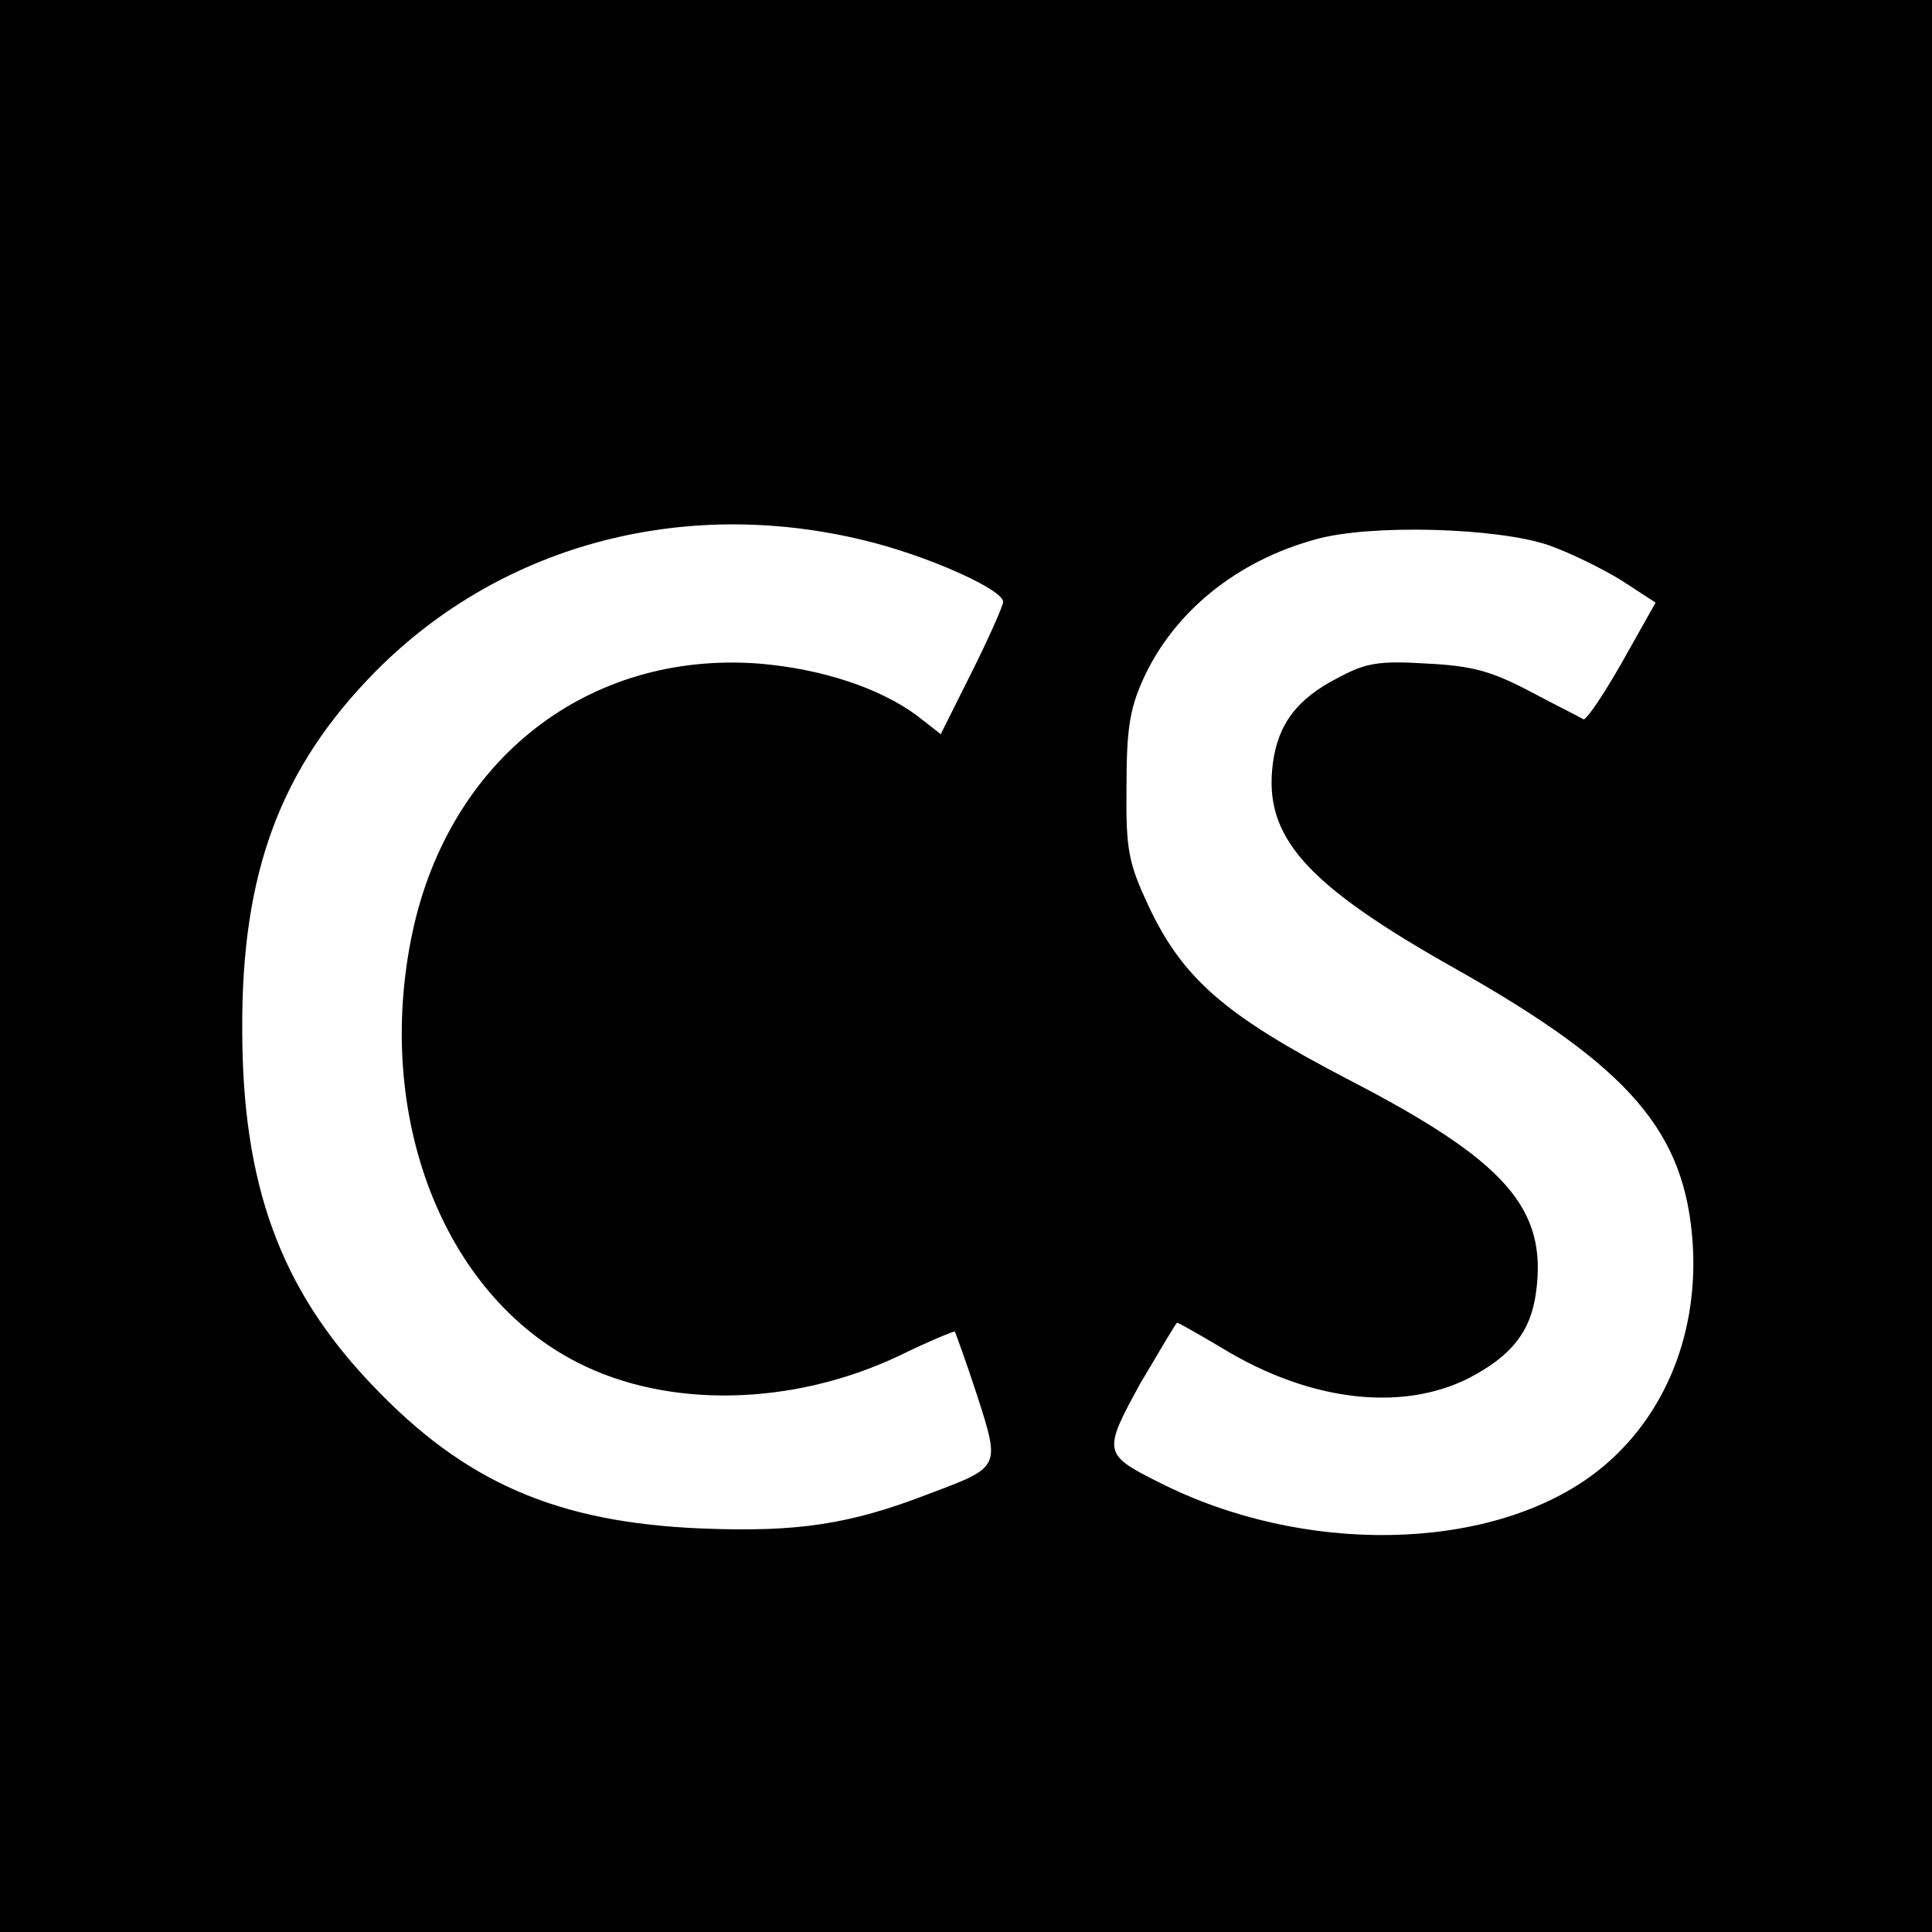
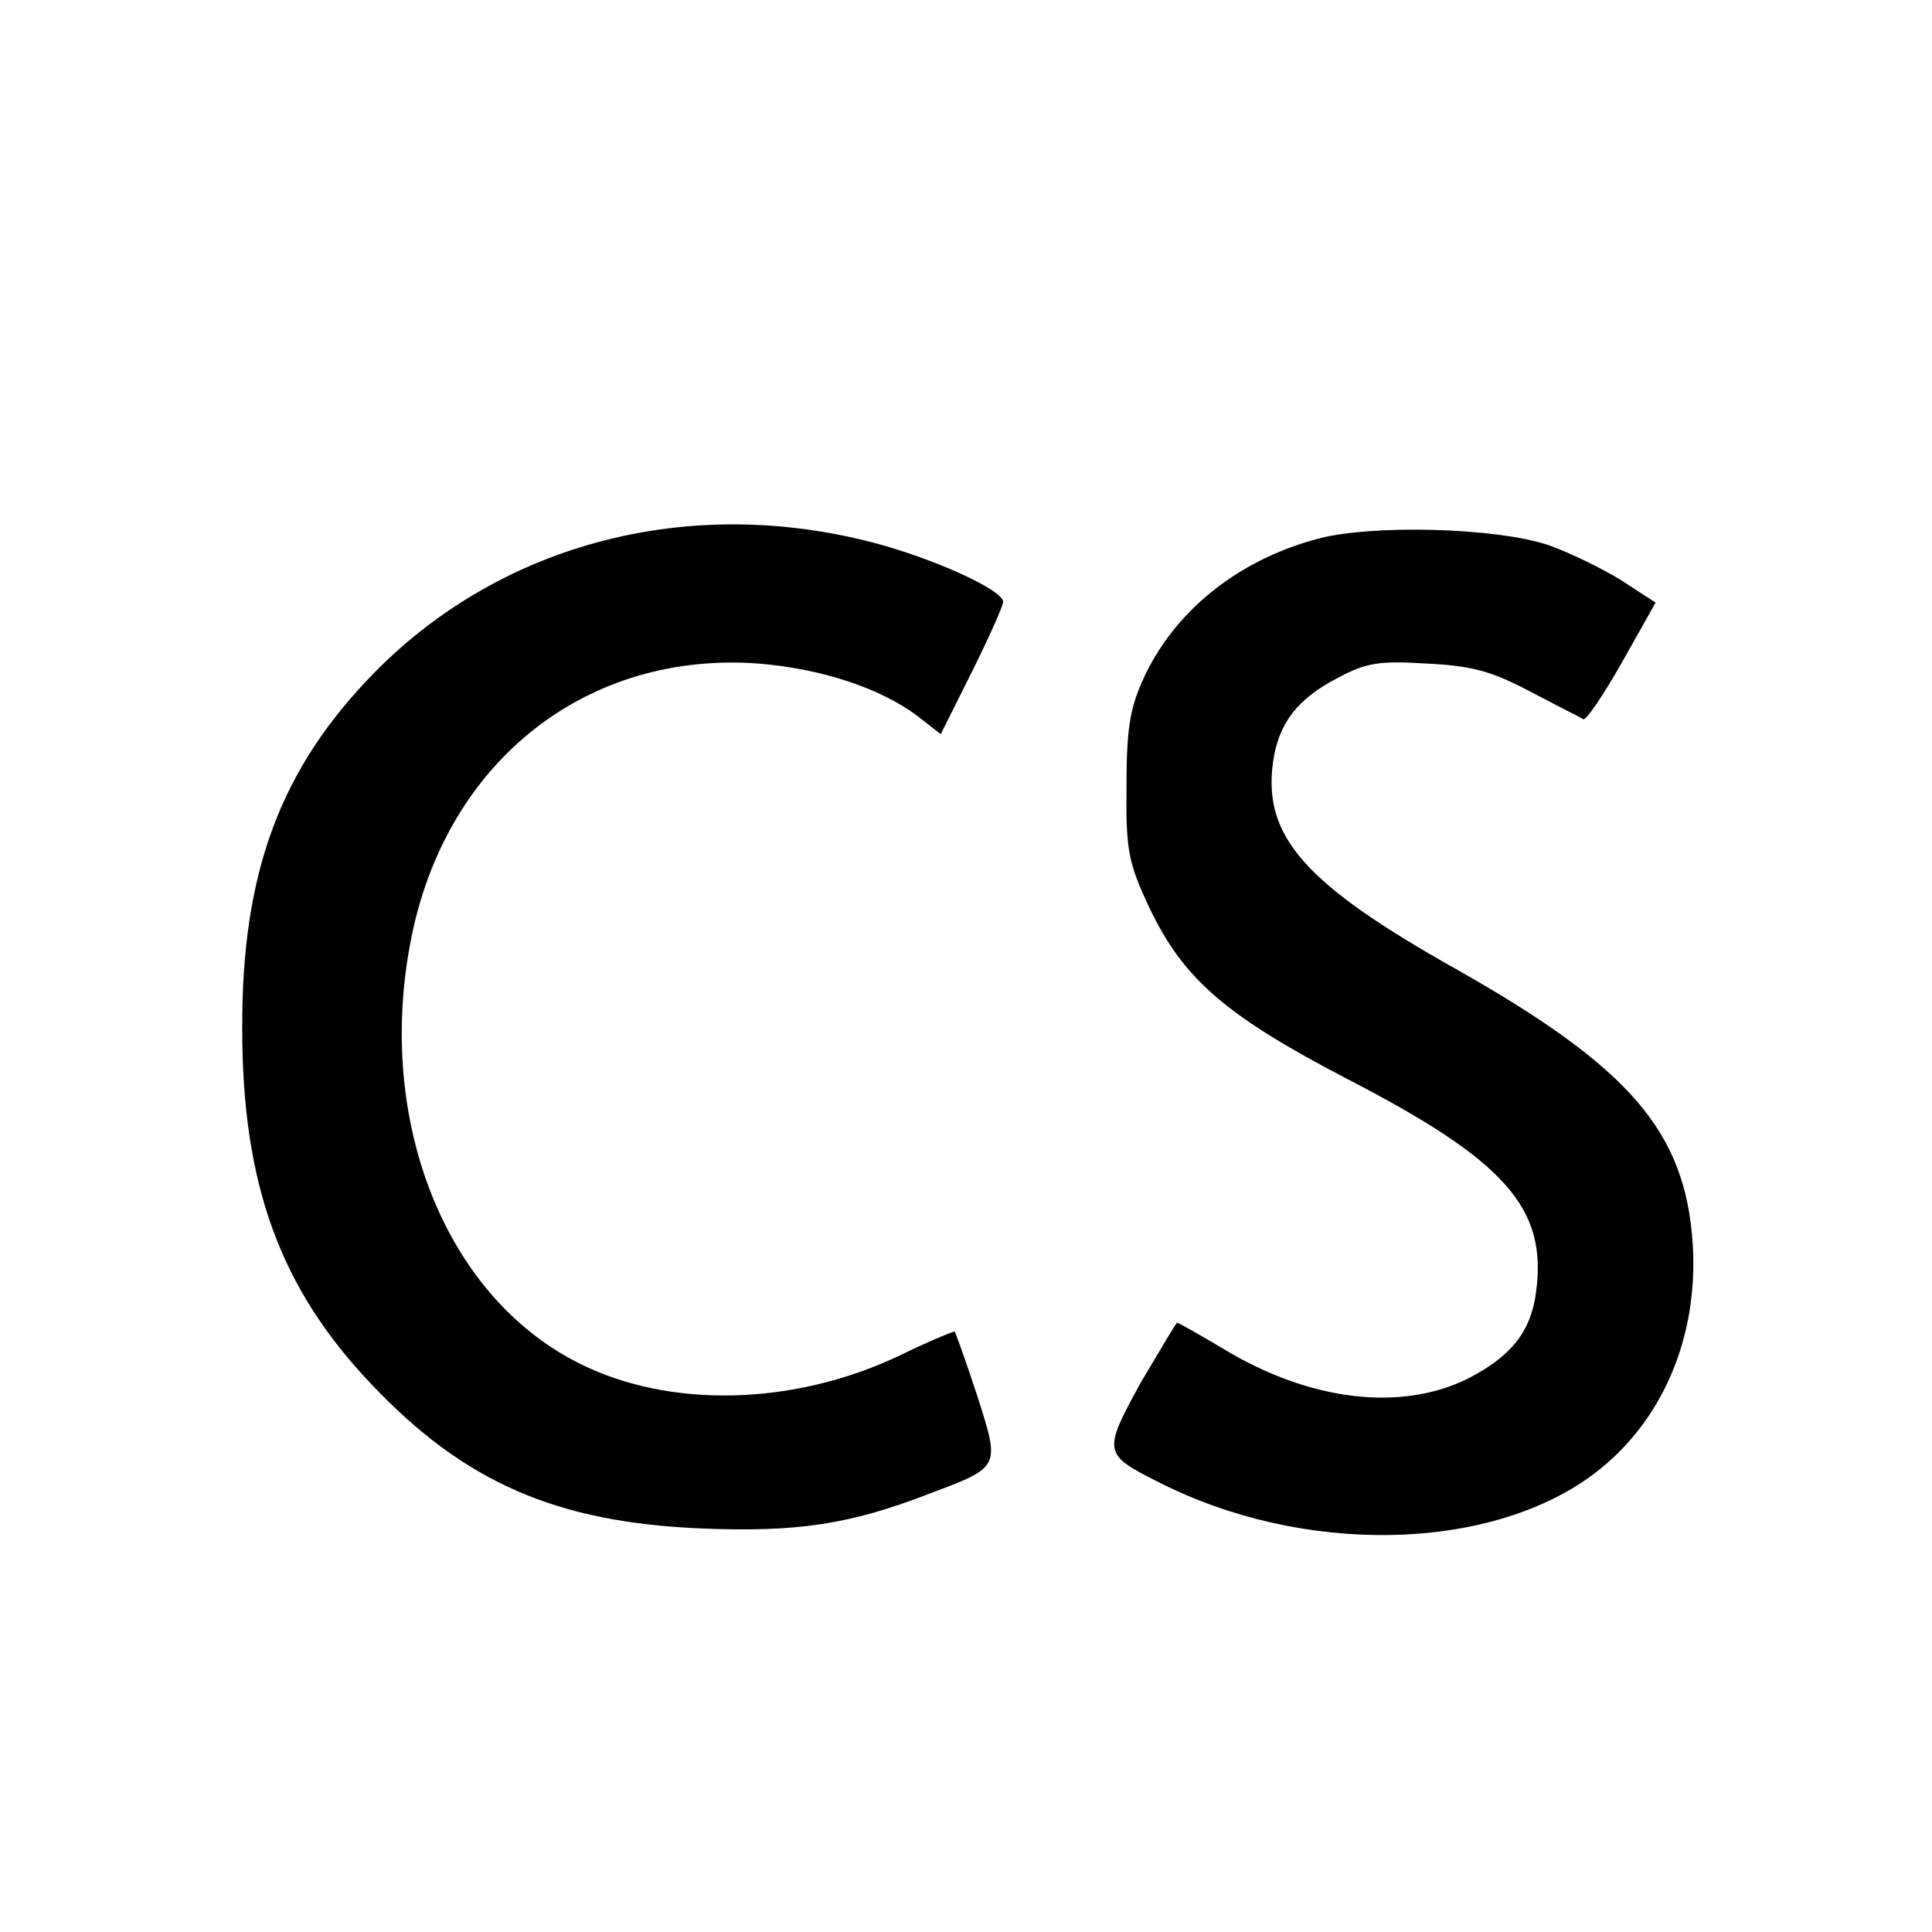
<svg xmlns="http://www.w3.org/2000/svg" version="1.0" width="260pt" height="260pt" viewBox="0 0 260 260" preserveAspectRatio="xMidYMid meet">
  <g transform="translate(0,260) scale(0.1,-0.1)" fill="#000000" stroke="none">
-     <path d="M0 1300 l0 -1300 1300 0 1300 0 0 1300 0 1300 -1300 0 -1300 0 0 -1300z m1178 569 c79 -21 172 -63 172 -79 0 -5 -19 -48 -42 -94 l-42 -84 -32 25 c-50 37 -128 63 -213 70 -229 17 -416 -128 -466 -362 -52 -246 41 -487 223 -579 122 -62 289 -58 431 9 41 20 75 34 76 33 1 -2 15 -40 30 -86 31 -97 32 -96 -64 -132 -108 -42 -179 -52 -306 -47 -196 8 -320 62 -445 194 -123 129 -174 269 -174 478 -1 212 52 352 179 481 172 174 424 239 673 173z m907 -3 c28 -10 71 -31 97 -47 l46 -30 -45 -80 c-25 -44 -48 -78 -52 -77 -3 2 -35 18 -71 37 -53 28 -79 35 -140 38 -64 4 -82 1 -119 -19 -55 -28 -81 -62 -88 -115 -13 -99 43 -163 248 -278 233 -132 307 -218 317 -369 8 -127 -42 -242 -135 -311 -141 -104 -390 -108 -583 -10 -76 38 -76 41 -25 134 26 44 48 81 49 81 2 0 30 -16 62 -35 117 -71 240 -85 330 -40 58 30 84 63 91 115 16 114 -41 178 -254 288 -165 86 -221 135 -267 232 -27 58 -31 75 -30 160 0 77 4 105 22 145 41 91 126 160 232 189 73 21 246 16 315 -8z" />
+     <path d="M0 1300 z m1178 569 c79 -21 172 -63 172 -79 0 -5 -19 -48 -42 -94 l-42 -84 -32 25 c-50 37 -128 63 -213 70 -229 17 -416 -128 -466 -362 -52 -246 41 -487 223 -579 122 -62 289 -58 431 9 41 20 75 34 76 33 1 -2 15 -40 30 -86 31 -97 32 -96 -64 -132 -108 -42 -179 -52 -306 -47 -196 8 -320 62 -445 194 -123 129 -174 269 -174 478 -1 212 52 352 179 481 172 174 424 239 673 173z m907 -3 c28 -10 71 -31 97 -47 l46 -30 -45 -80 c-25 -44 -48 -78 -52 -77 -3 2 -35 18 -71 37 -53 28 -79 35 -140 38 -64 4 -82 1 -119 -19 -55 -28 -81 -62 -88 -115 -13 -99 43 -163 248 -278 233 -132 307 -218 317 -369 8 -127 -42 -242 -135 -311 -141 -104 -390 -108 -583 -10 -76 38 -76 41 -25 134 26 44 48 81 49 81 2 0 30 -16 62 -35 117 -71 240 -85 330 -40 58 30 84 63 91 115 16 114 -41 178 -254 288 -165 86 -221 135 -267 232 -27 58 -31 75 -30 160 0 77 4 105 22 145 41 91 126 160 232 189 73 21 246 16 315 -8z" />
  </g>
</svg>